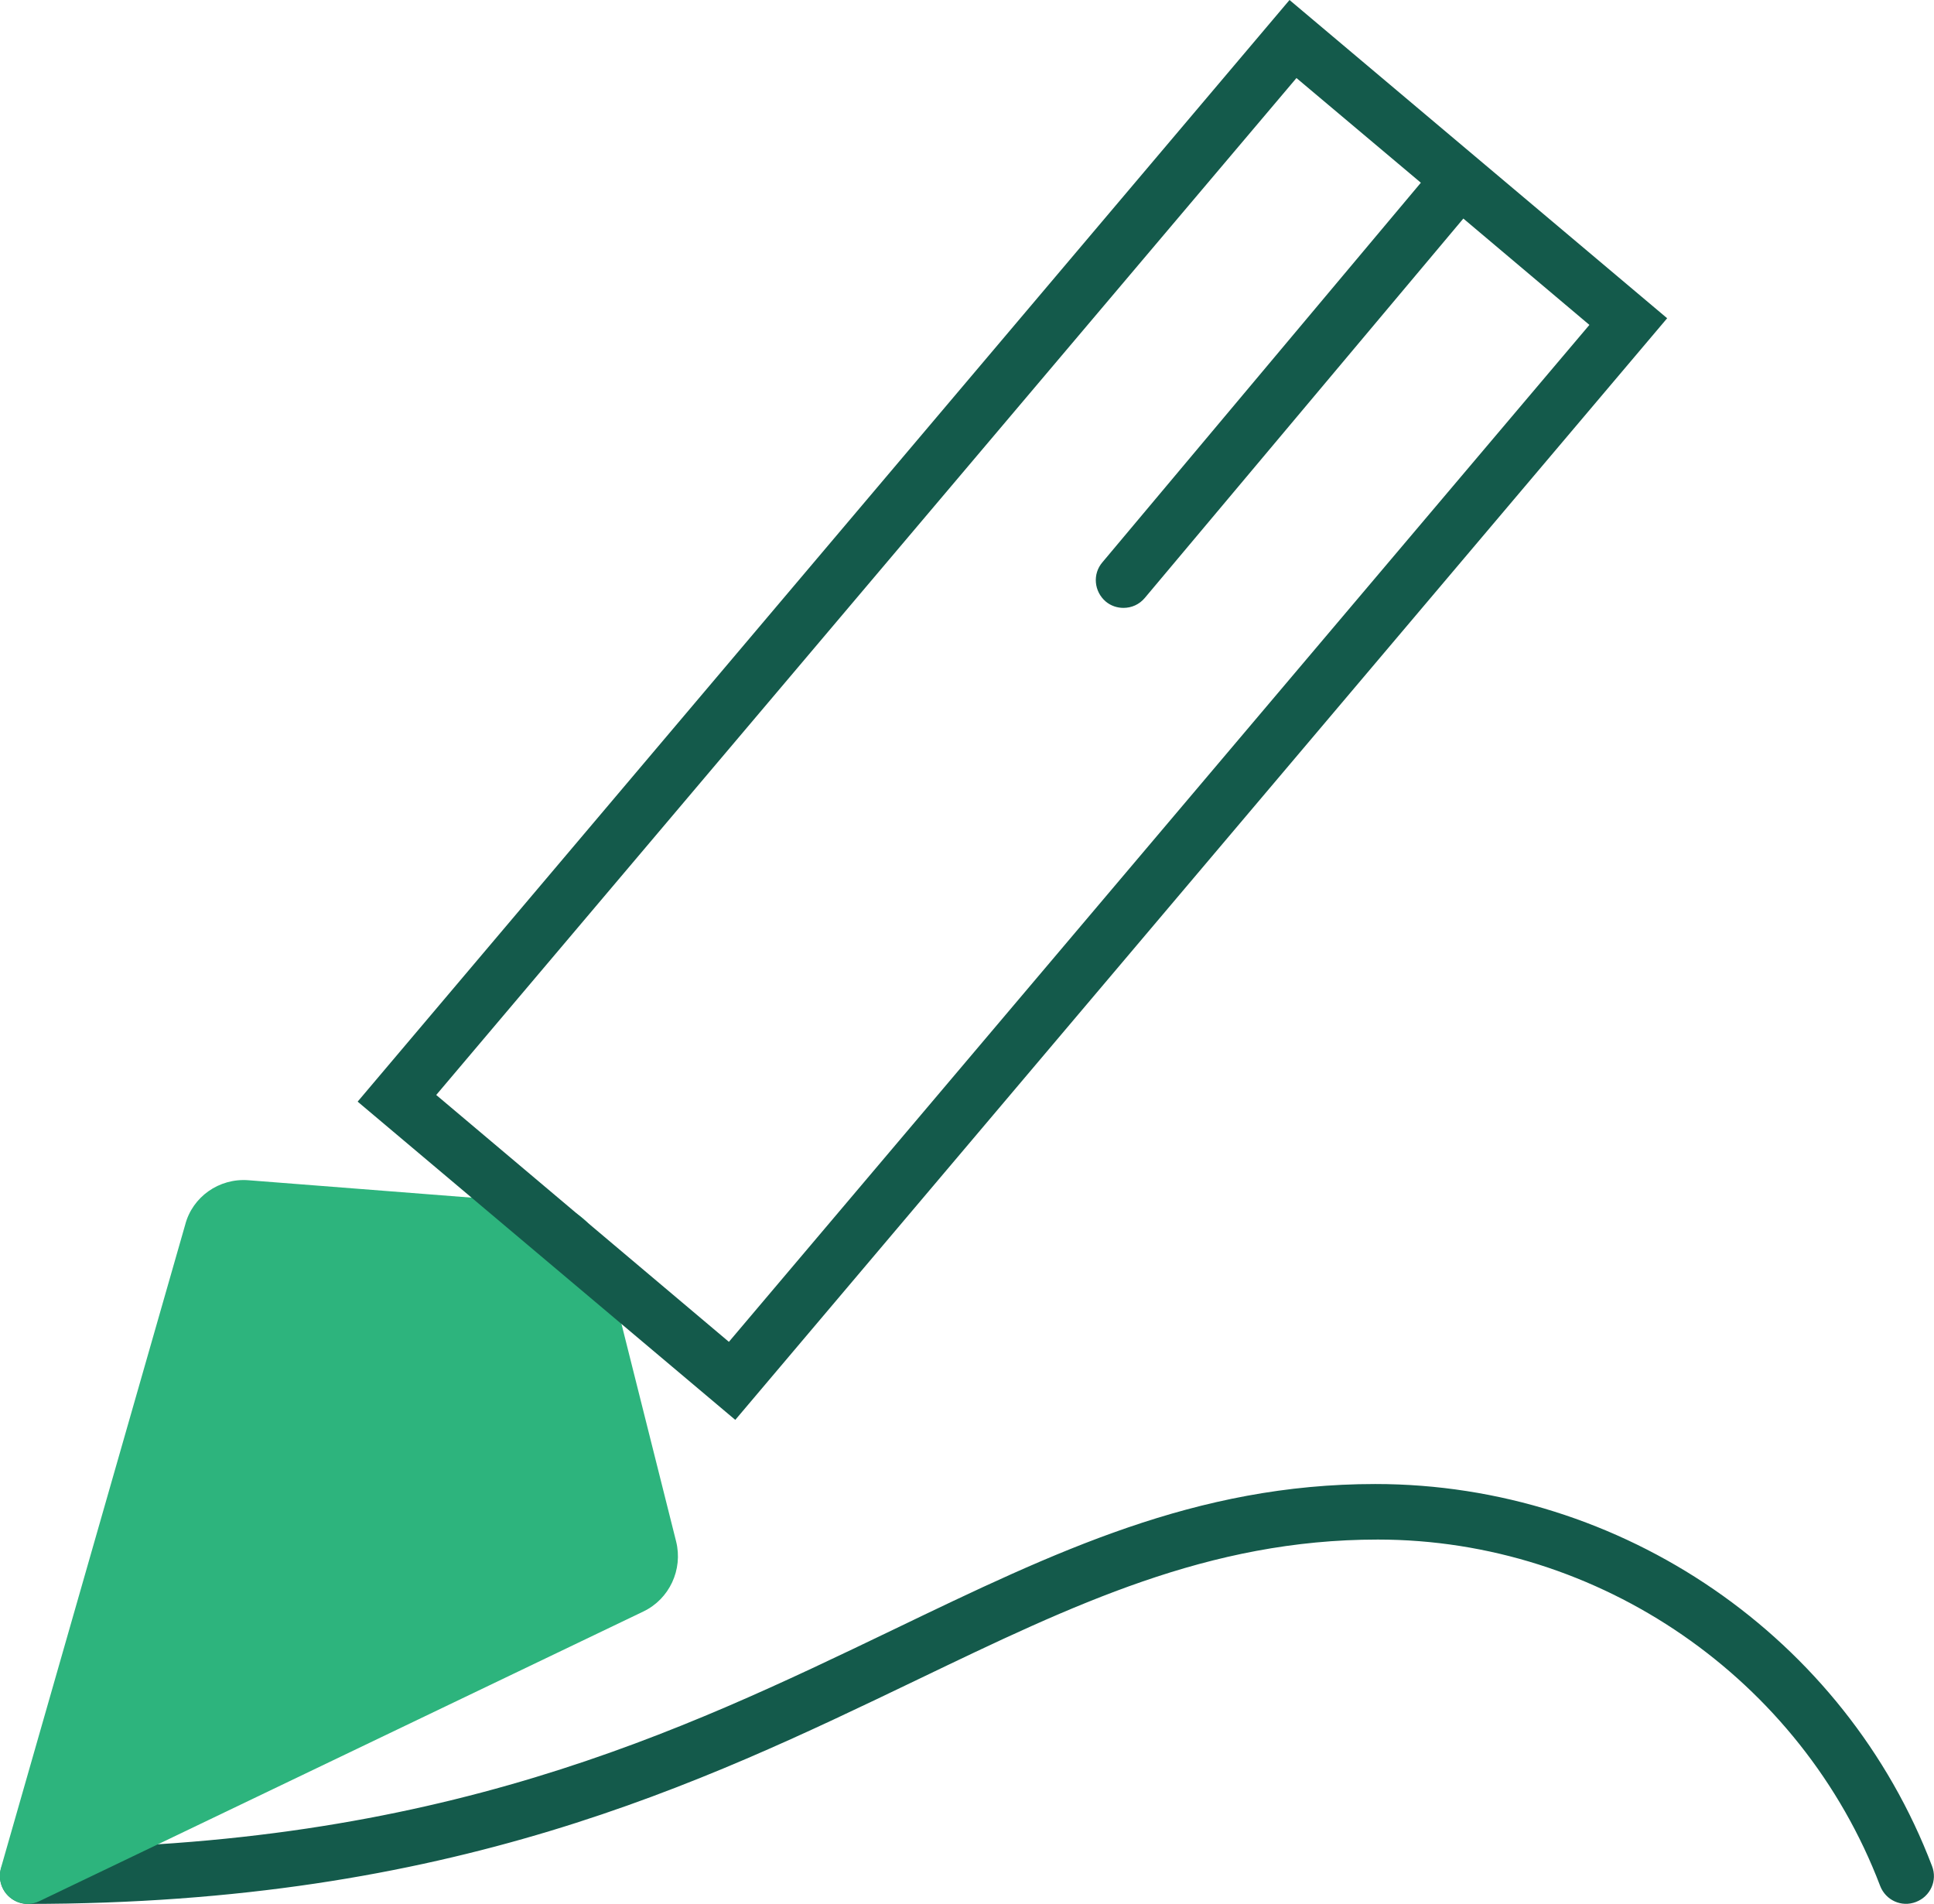
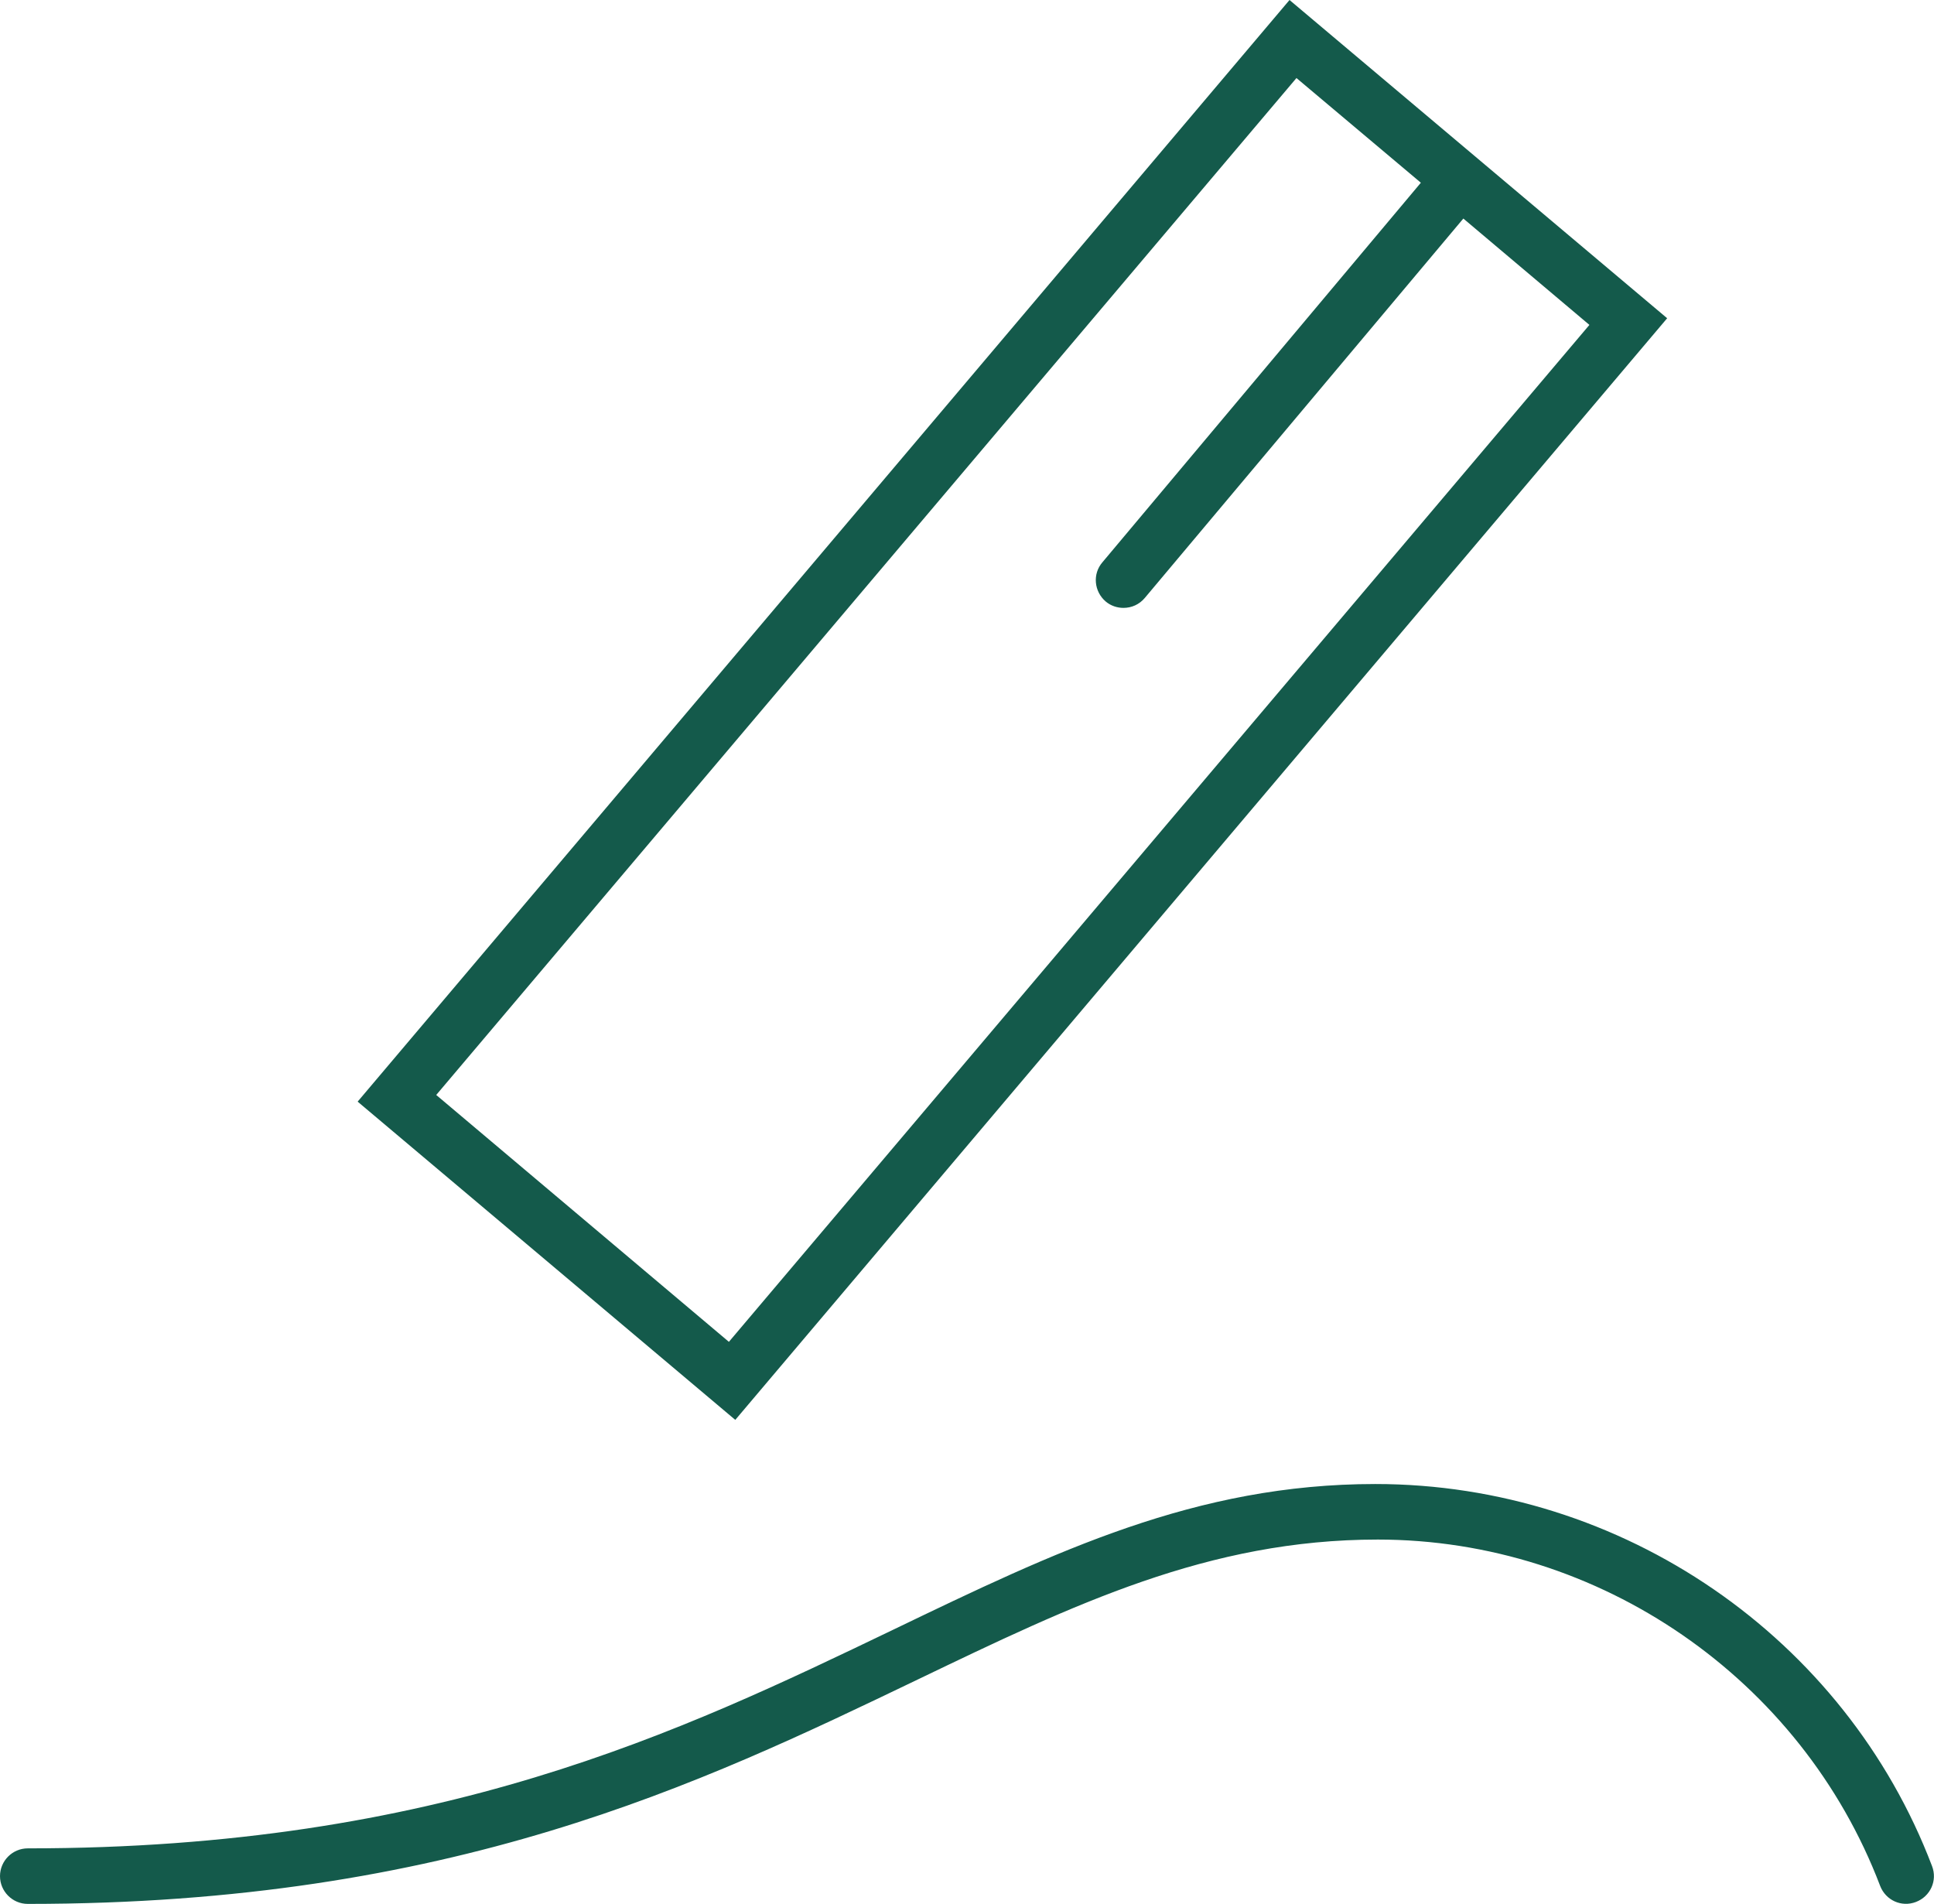
<svg xmlns="http://www.w3.org/2000/svg" id="Layer_2" data-name="Layer 2" viewBox="0 0 69.65 68.56">
  <defs>
    <style> .cls-1 { fill: #2db47d; } .cls-1, .cls-2 { stroke-width: 0px; } .cls-2 { fill: #145a4b; } </style>
  </defs>
  <g id="Layer_1-2" data-name="Layer 1">
    <g>
      <path class="cls-2" d="m1,68.56c-.55,0-1-.45-1-1s.45-1,1-1c14.81,0,23.5-4.19,31.18-7.88,5.84-2.81,10.88-5.24,17.35-5.24,8.9,0,16.92,5.53,20.05,13.76.2.52-.06,1.09-.58,1.29s-1.09-.06-1.29-.58c-2.84-7.46-10.11-12.47-18.09-12.47-6.1,0-10.95,2.34-16.57,5.04-7.87,3.78-16.79,8.08-32.05,8.08Z" />
-       <path class="cls-1" d="m1,68.56c-.23,0-.46-.08-.65-.24-.3-.25-.42-.66-.32-1.04l6.64-23.18c.26-1,1.22-1.68,2.27-1.6l10.77.84c.98.09,1.78.77,2.01,1.7l2.63,10.47c.25,1.01-.24,2.07-1.18,2.52L1.42,68.46c-.12.06-.27.1-.42.1Z" />
      <path class="cls-2" d="m46.44,0L12.88,39.67l13.6,11.46L60.04,11.46,46.44,0Zm-20.19,48.32l-10.54-8.89L46.69,2.81l4.48,3.77-11.47,13.67c-.36.42-.3,1.05.12,1.41.19.16.42.23.64.23.29,0,.57-.12.77-.36l11.47-13.66,4.54,3.83-30.99,36.62Z" />
    </g>
  </g>
</svg>